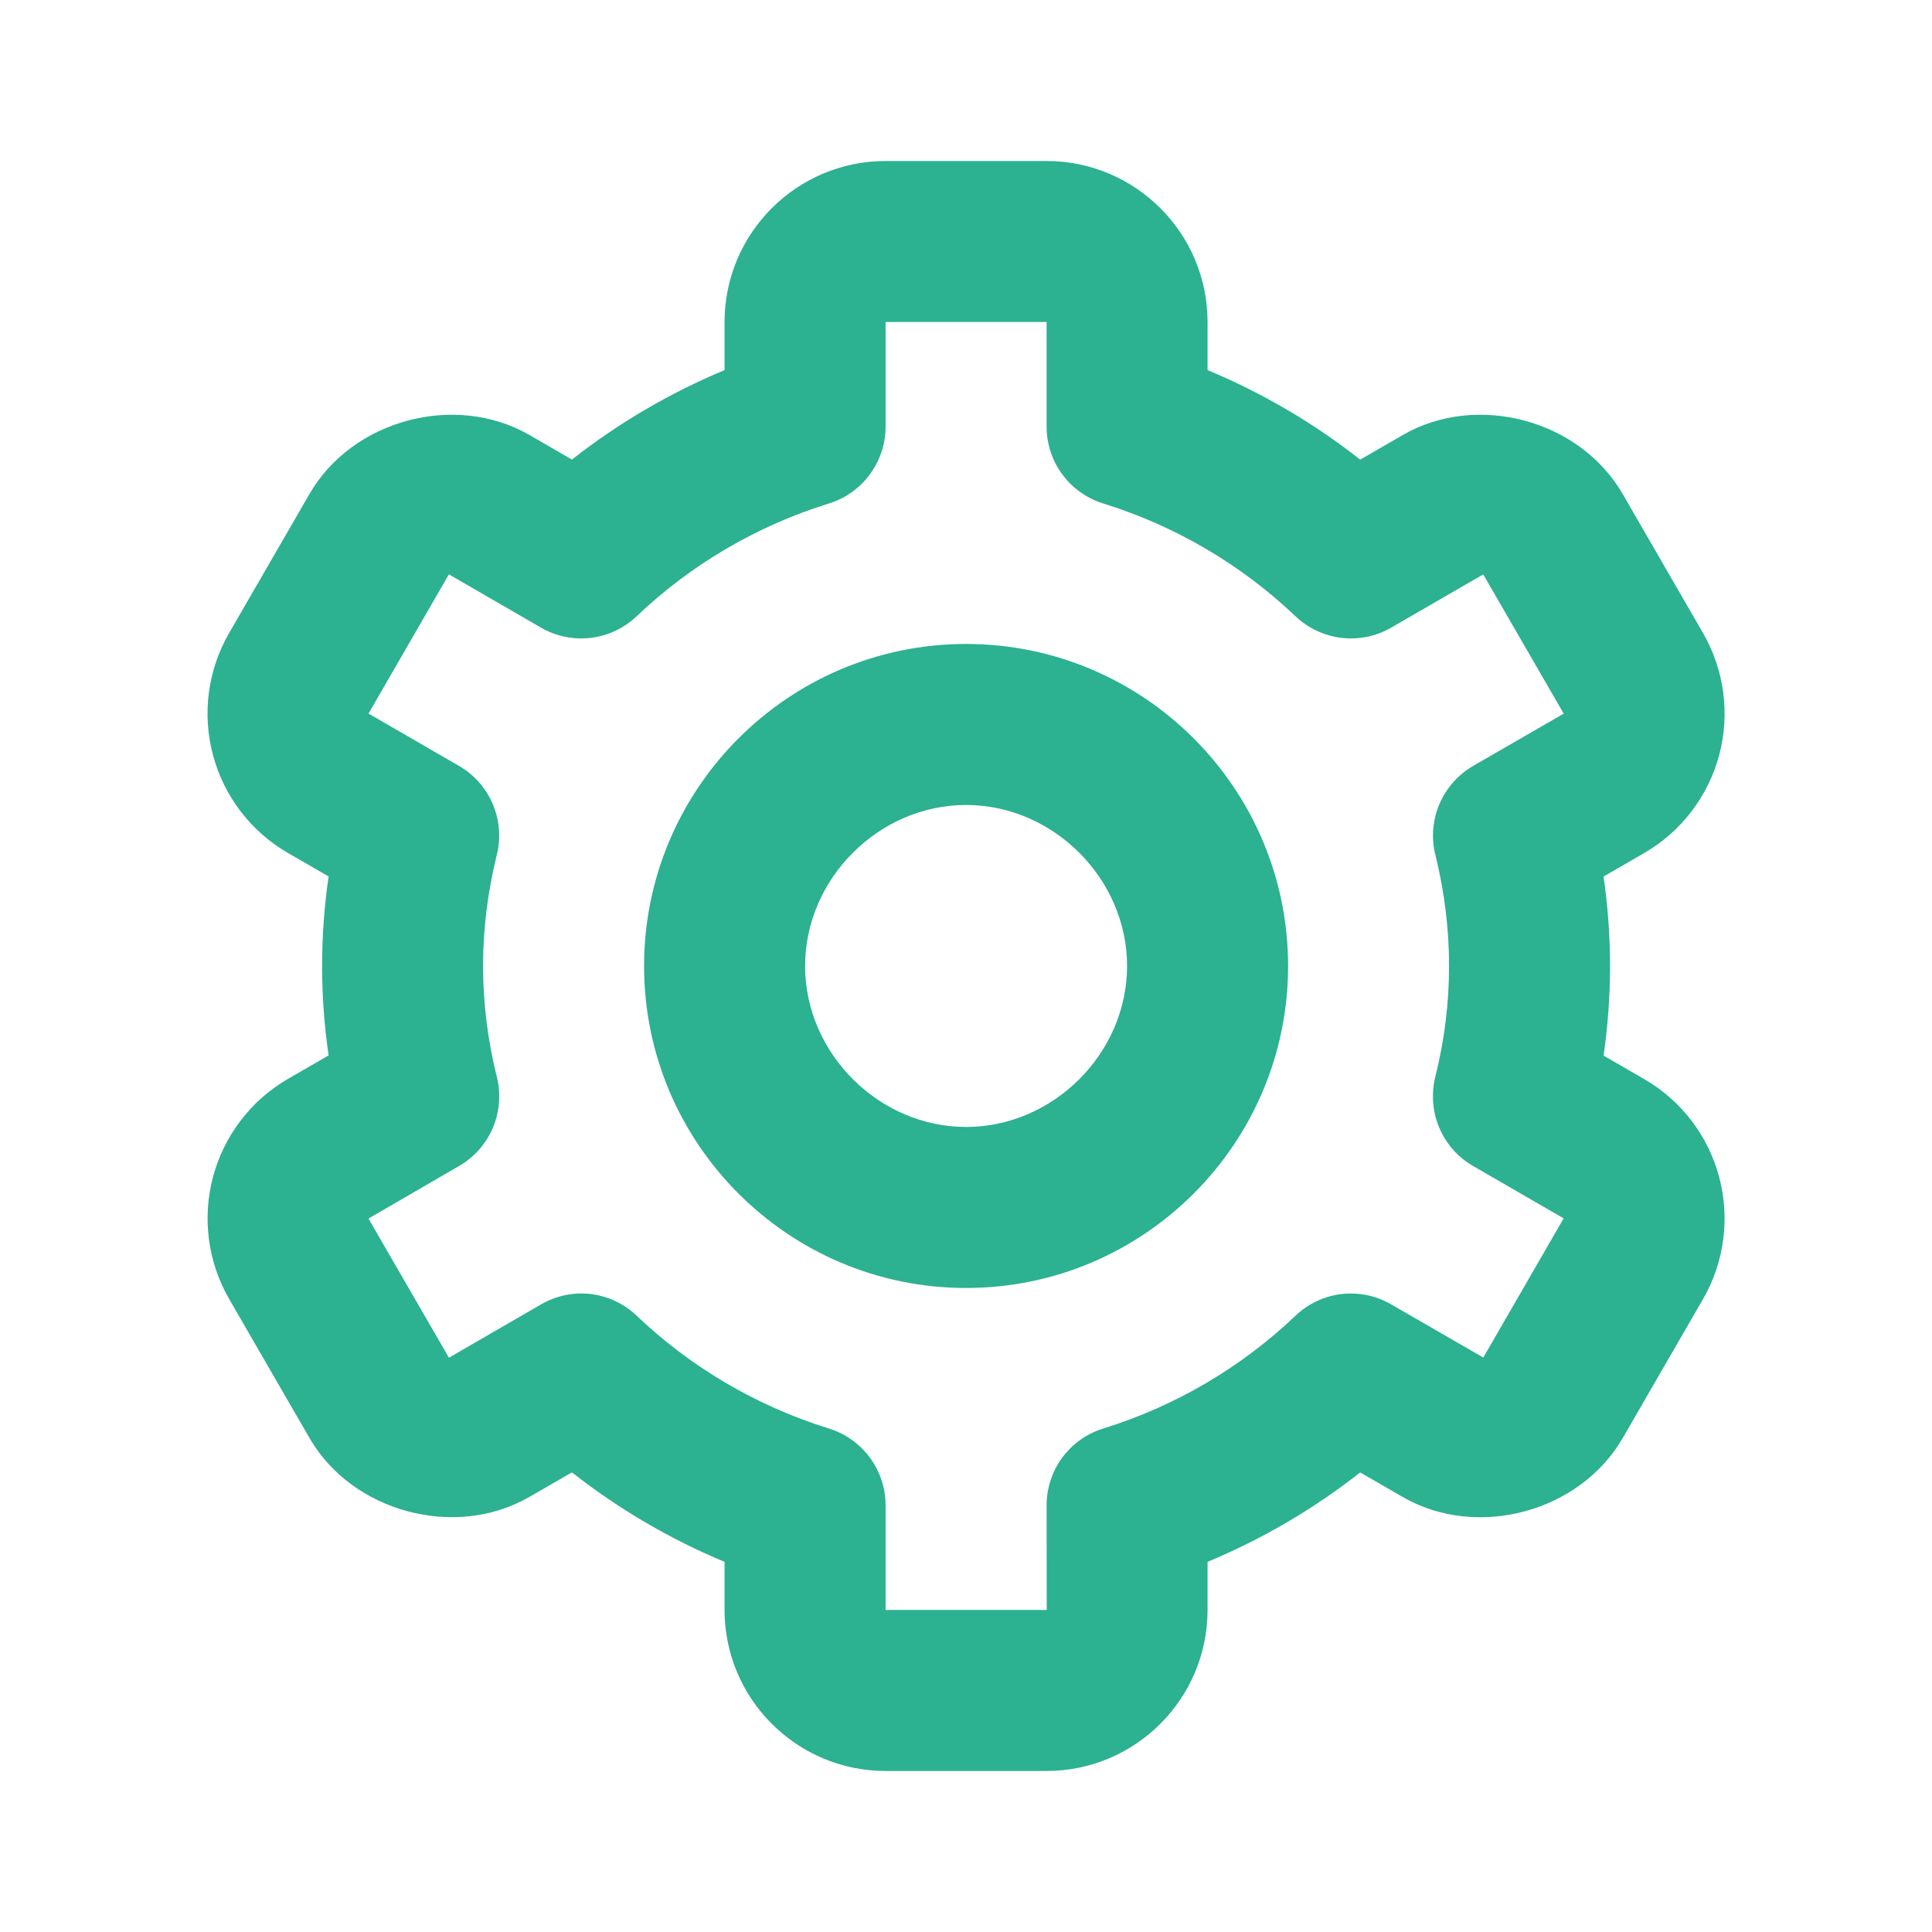
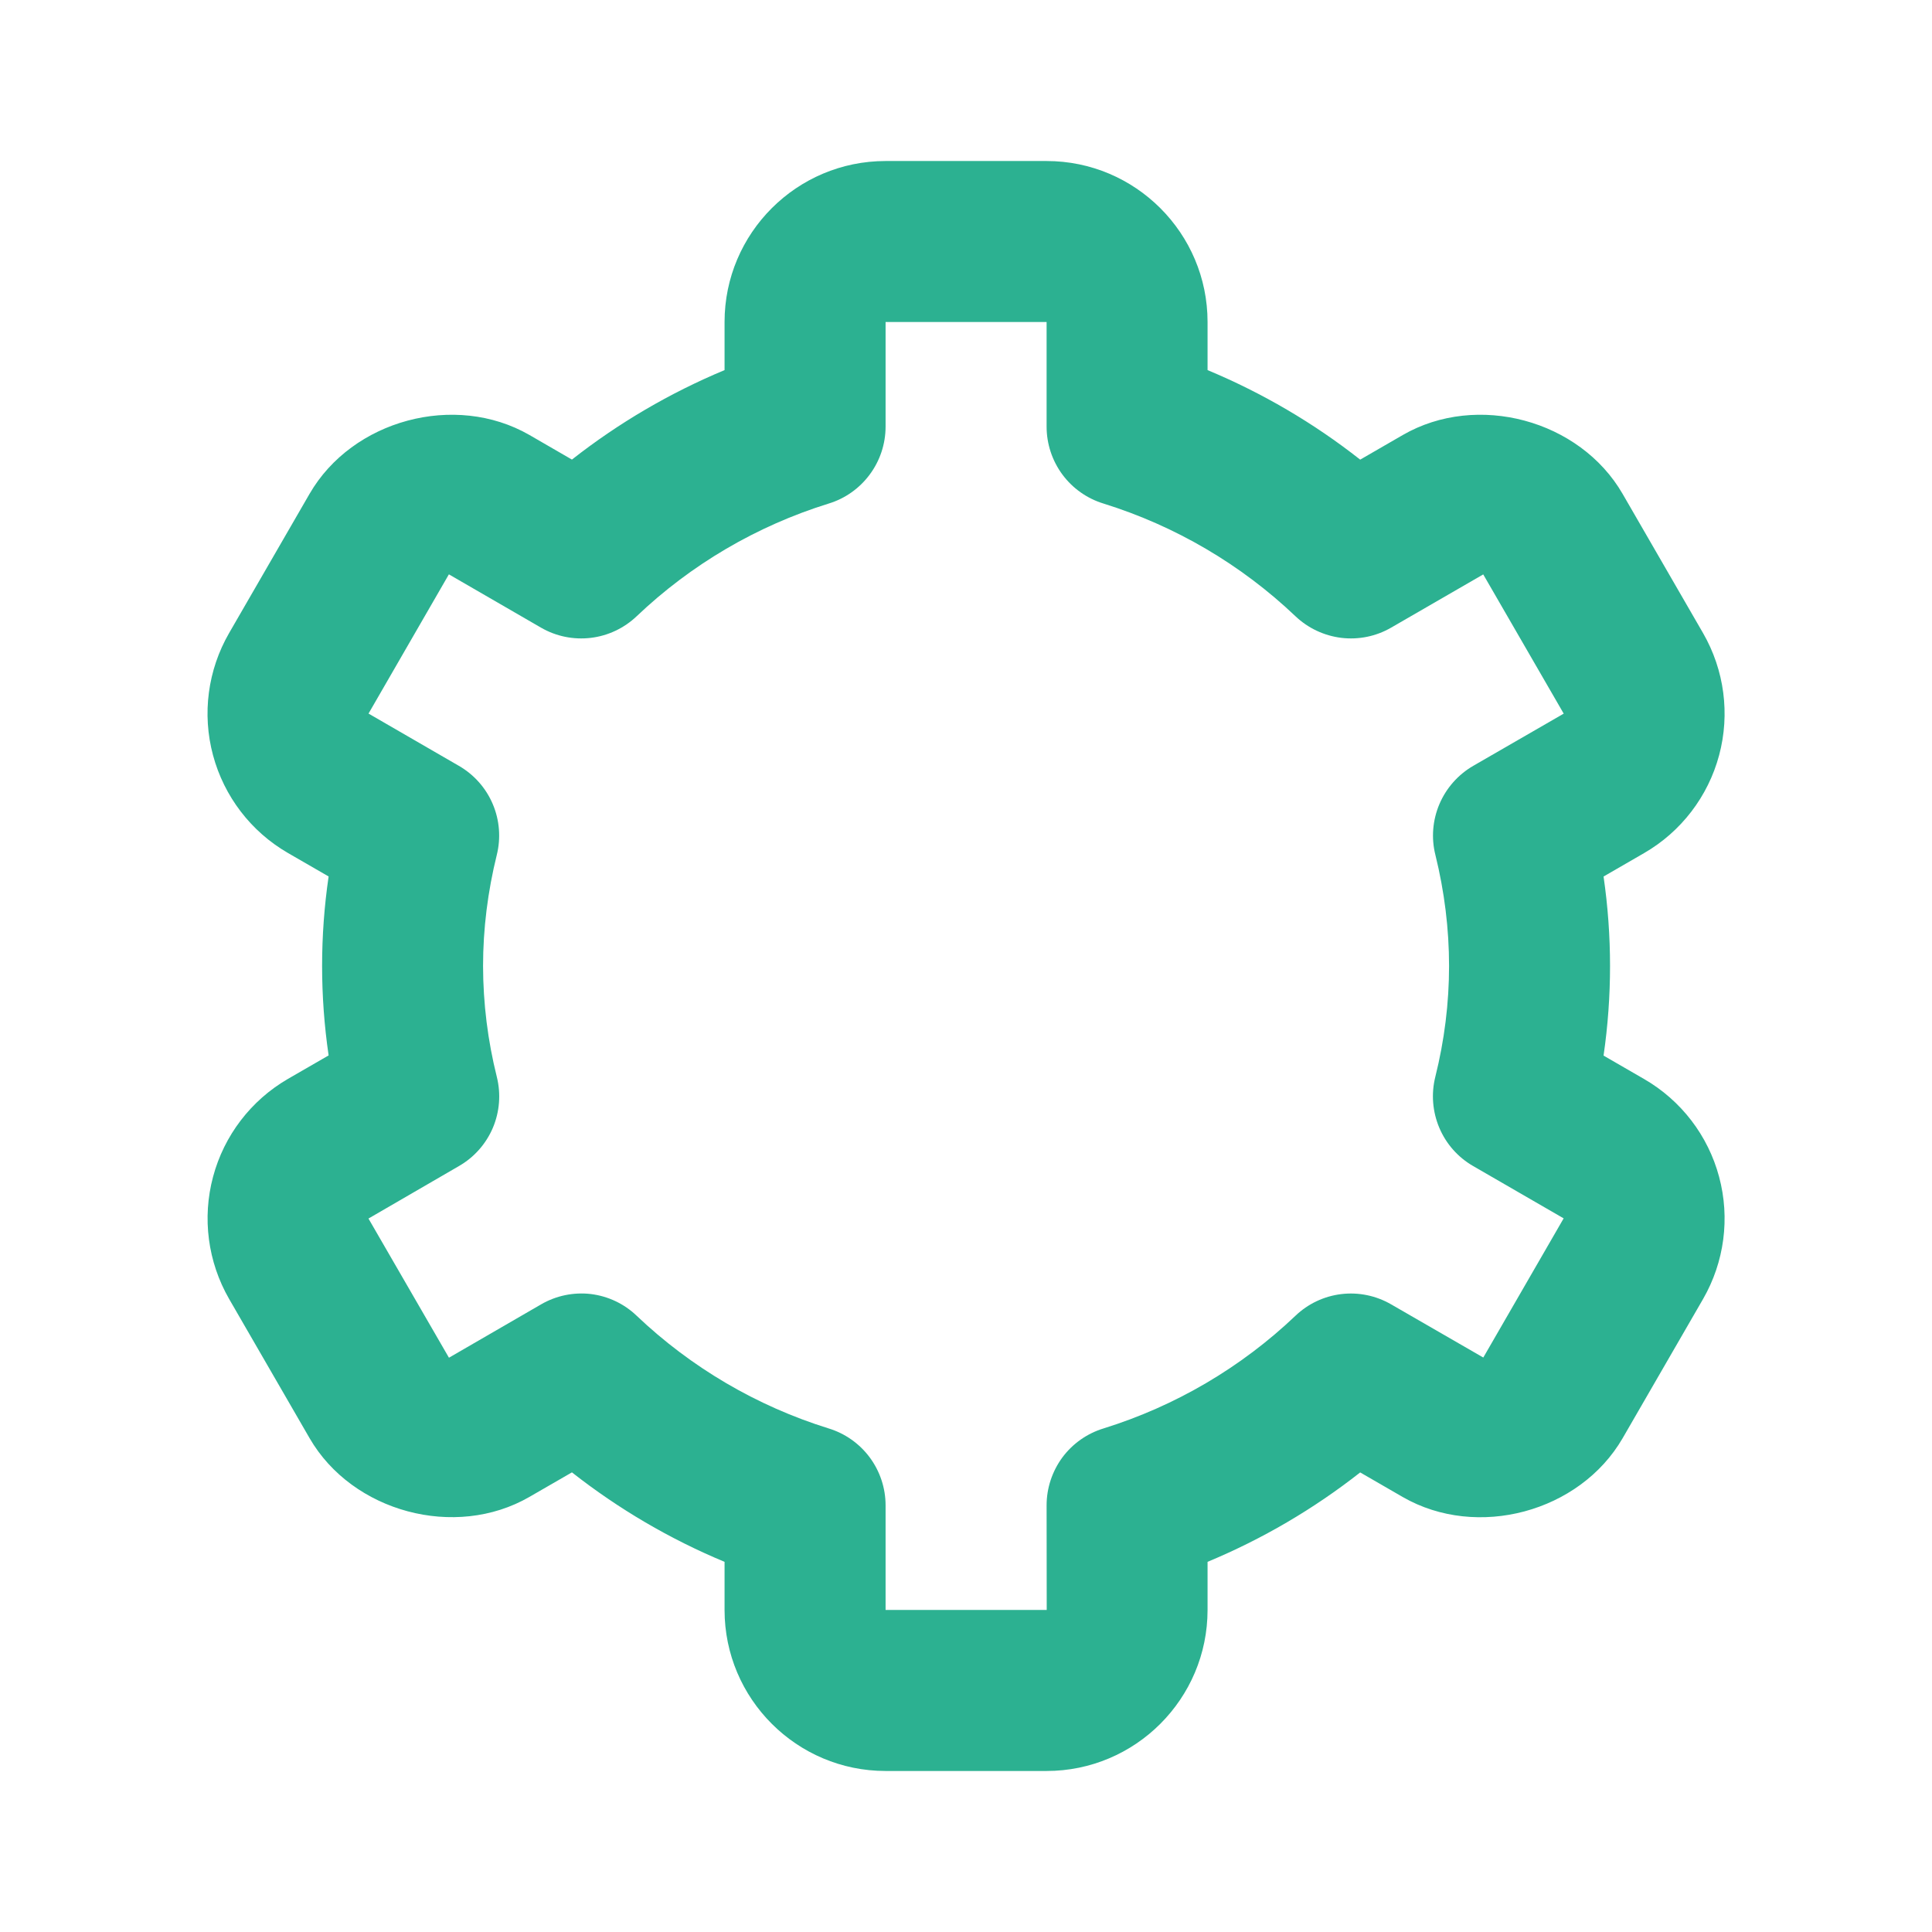
<svg xmlns="http://www.w3.org/2000/svg" width="32" height="32" fill="none" viewBox="0 0 32 32">
-   <path fill="#2CB191" d="M16.001 21.333C18.943 21.333 21.335 18.941 21.335 16C21.335 13.059 18.943 10.666 16.001 10.666C13.06 10.666 10.668 13.059 10.668 16C10.668 18.941 13.06 21.333 16.001 21.333ZM16.001 13.333C17.447 13.333 18.668 14.555 18.668 16C18.668 17.445 17.447 18.666 16.001 18.666C14.556 18.666 13.335 17.445 13.335 16C13.335 14.555 14.556 13.333 16.001 13.333Z" />
  <path fill="#2CB191" d="M3.795 21.515L5.128 23.821C5.836 25.044 7.54 25.503 8.768 24.794L9.473 24.387C10.245 24.993 11.095 25.492 12.001 25.869V26.666C12.001 28.137 13.197 29.333 14.668 29.333H17.335C18.805 29.333 20.001 28.137 20.001 26.666V25.869C20.907 25.492 21.758 24.994 22.529 24.388L23.235 24.796C24.465 25.503 26.165 25.047 26.876 23.821L28.208 21.516C28.561 20.903 28.657 20.176 28.474 19.493C28.292 18.81 27.845 18.227 27.233 17.873L26.56 17.484C26.703 16.501 26.703 15.502 26.56 14.518L27.233 14.129C27.845 13.775 28.291 13.192 28.474 12.509C28.657 11.826 28.561 11.099 28.208 10.486L26.876 8.181C26.168 6.955 24.465 6.495 23.235 7.205L22.529 7.613C21.758 7.006 20.907 6.508 20.001 6.13V5.333C20.001 3.862 18.805 2.667 17.335 2.667H14.668C13.197 2.667 12.001 3.862 12.001 5.333V6.13C11.095 6.508 10.245 7.006 9.473 7.612L8.768 7.204C7.536 6.496 5.835 6.955 5.127 8.18L3.795 10.485C3.441 11.098 3.345 11.825 3.528 12.508C3.711 13.191 4.157 13.774 4.769 14.128L5.443 14.517C5.299 15.5 5.299 16.498 5.443 17.481L4.769 17.87C4.157 18.225 3.711 18.808 3.529 19.491C3.346 20.174 3.442 20.902 3.795 21.515ZM8.229 17.837C8.079 17.236 8.002 16.619 8.001 16C8.001 15.384 8.079 14.765 8.228 14.162C8.298 13.882 8.275 13.585 8.162 13.319C8.049 13.052 7.852 12.83 7.601 12.685L6.104 11.819L7.435 9.513L8.961 10.396C9.21 10.54 9.499 10.599 9.785 10.565C10.07 10.531 10.337 10.405 10.545 10.207C11.447 9.349 12.535 8.71 13.724 8.341C13.997 8.258 14.236 8.089 14.406 7.859C14.576 7.63 14.668 7.352 14.668 7.066V5.333H17.335V7.066C17.335 7.352 17.427 7.63 17.596 7.859C17.766 8.089 18.006 8.258 18.279 8.341C19.467 8.711 20.555 9.349 21.457 10.207C21.666 10.405 21.932 10.53 22.218 10.565C22.503 10.599 22.792 10.54 23.041 10.396L24.567 9.514L25.9 11.82L24.401 12.685C24.151 12.83 23.954 13.053 23.841 13.319C23.728 13.585 23.704 13.882 23.775 14.162C23.924 14.765 24.001 15.384 24.001 16C24.001 16.614 23.924 17.233 23.773 17.837C23.703 18.118 23.727 18.414 23.84 18.681C23.953 18.948 24.15 19.17 24.401 19.314L25.899 20.18L24.568 22.485L23.041 21.604C22.792 21.46 22.503 21.4 22.218 21.434C21.932 21.468 21.665 21.594 21.457 21.793C20.555 22.651 19.468 23.289 18.279 23.659C18.006 23.742 17.766 23.911 17.596 24.14C17.427 24.37 17.335 24.648 17.335 24.933L17.337 26.666H14.668V24.933C14.668 24.648 14.576 24.37 14.406 24.14C14.236 23.911 13.997 23.742 13.724 23.659C12.535 23.289 11.448 22.651 10.545 21.793C10.338 21.594 10.071 21.468 9.785 21.433C9.499 21.4 9.21 21.46 8.961 21.605L7.436 22.488L6.103 20.183L7.601 19.314C7.852 19.17 8.049 18.948 8.163 18.681C8.276 18.414 8.299 18.118 8.229 17.837Z" />
</svg>